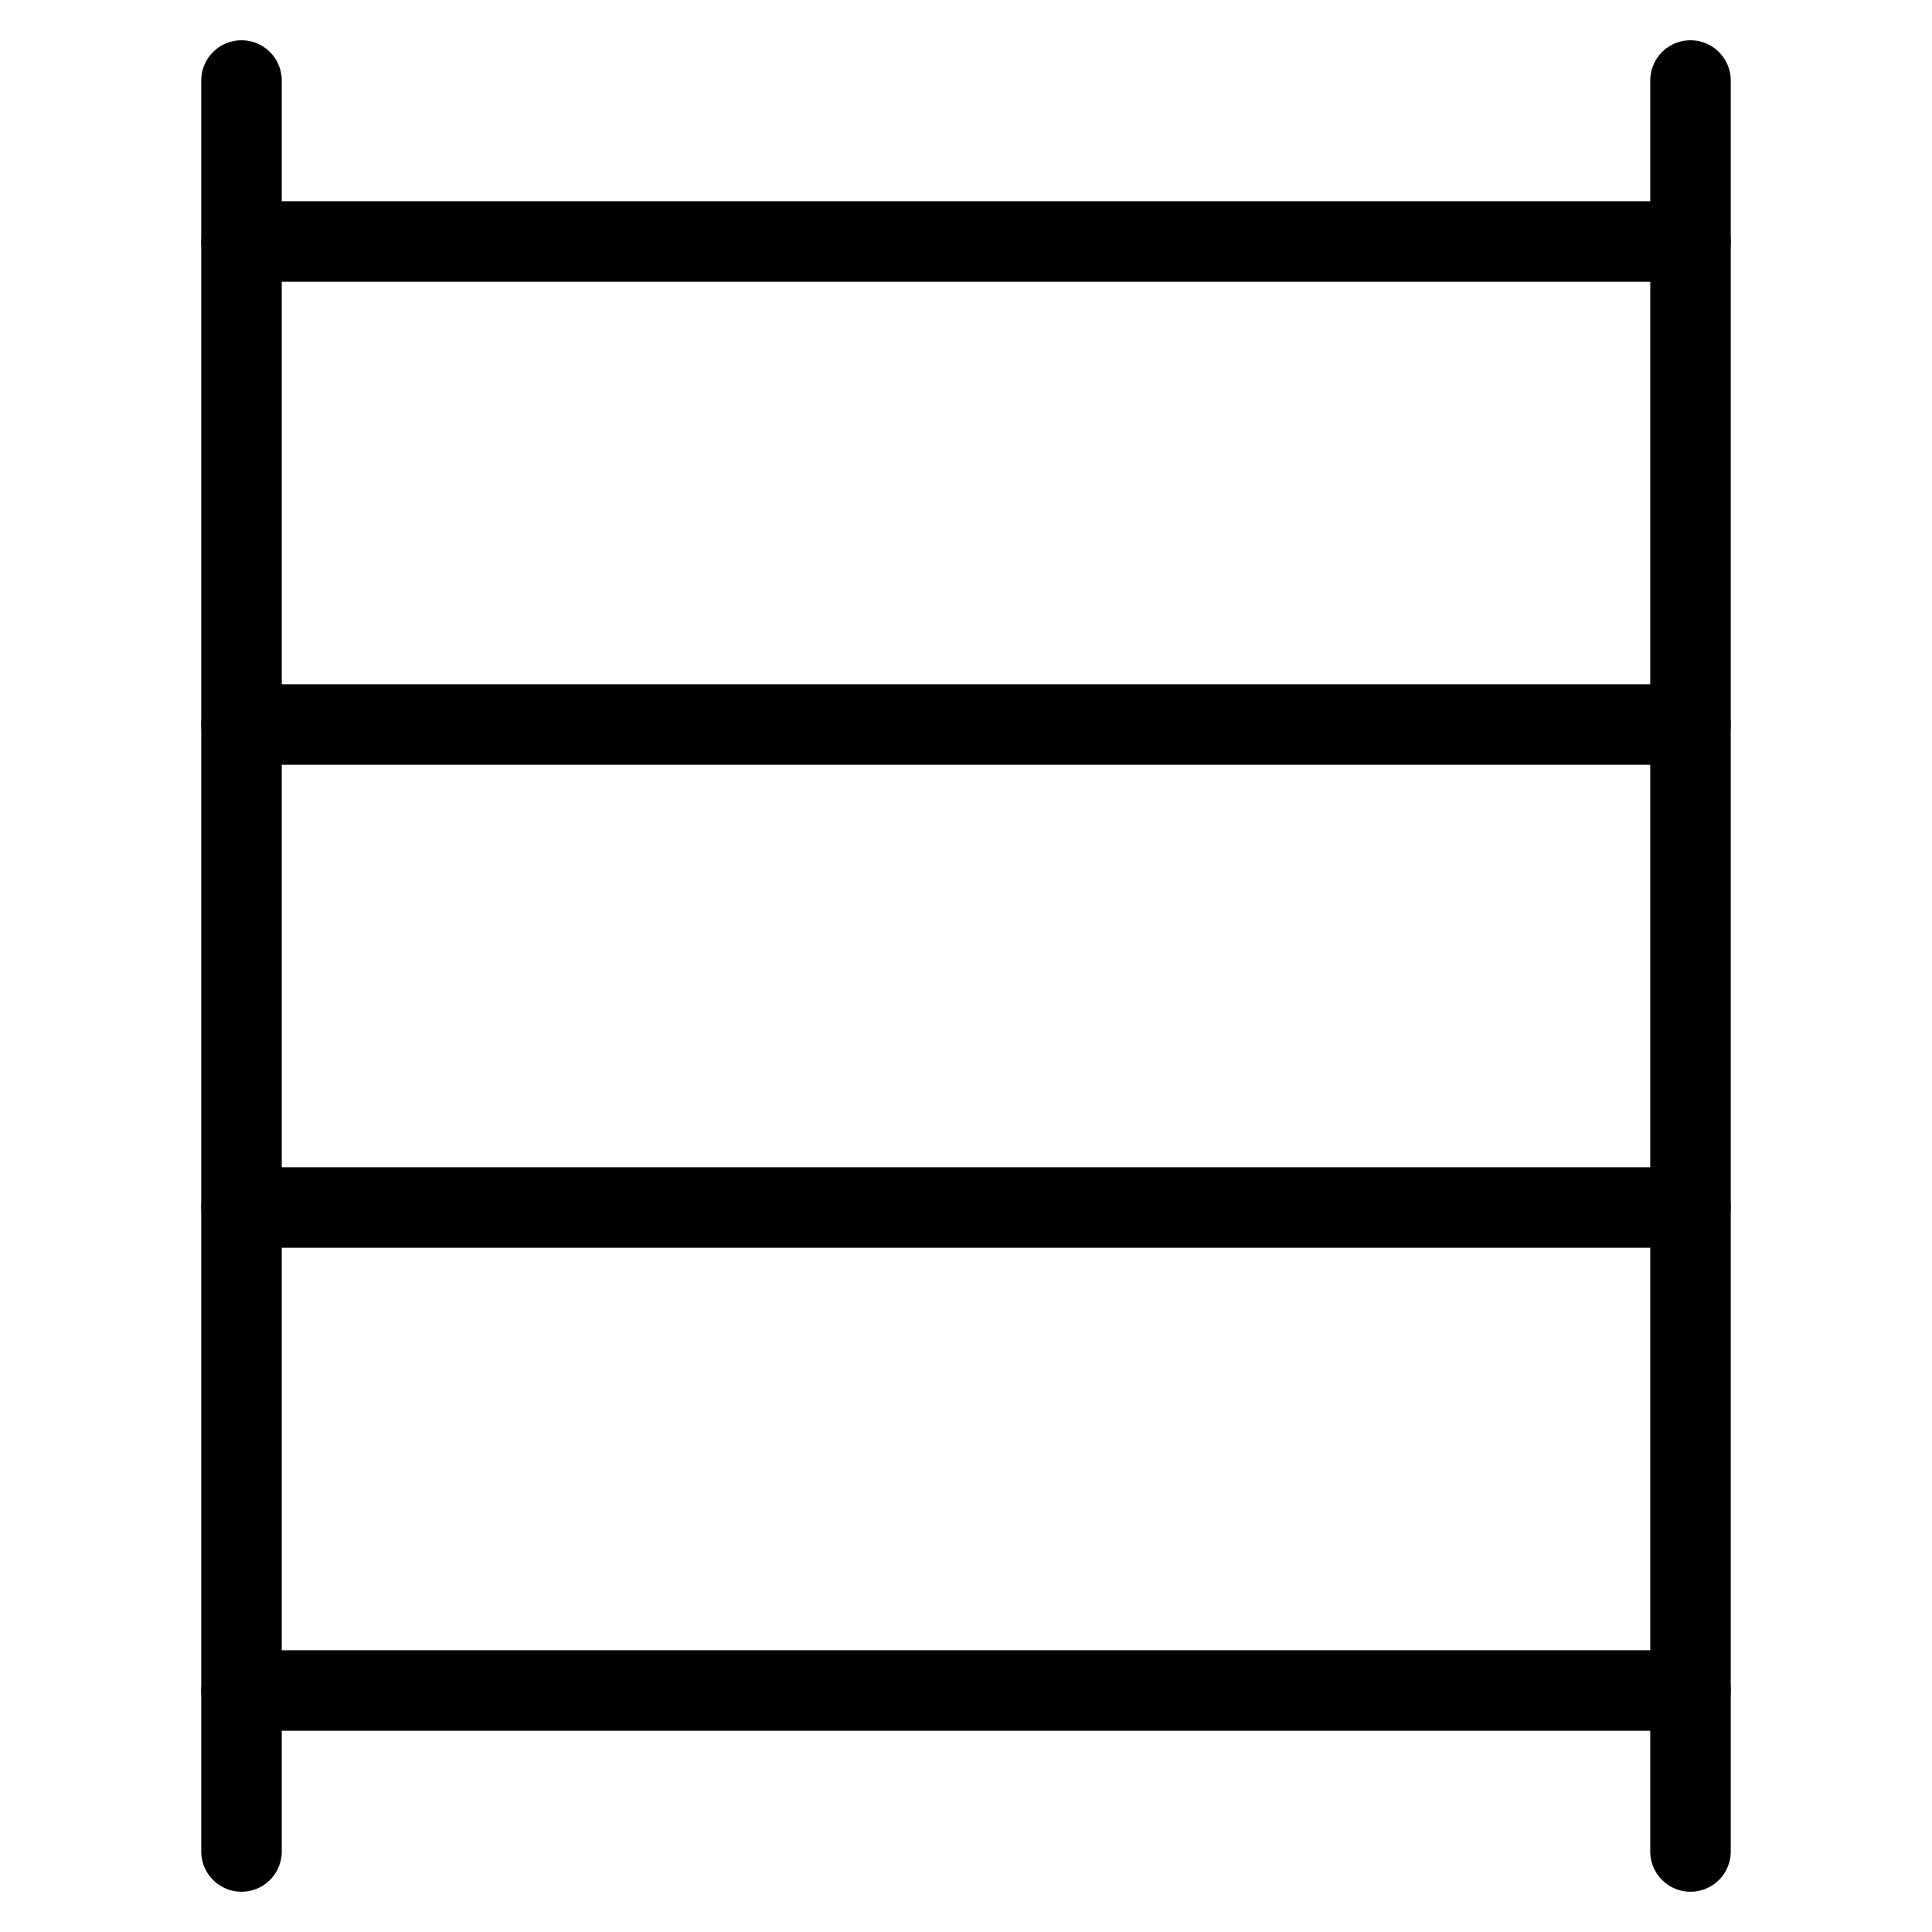
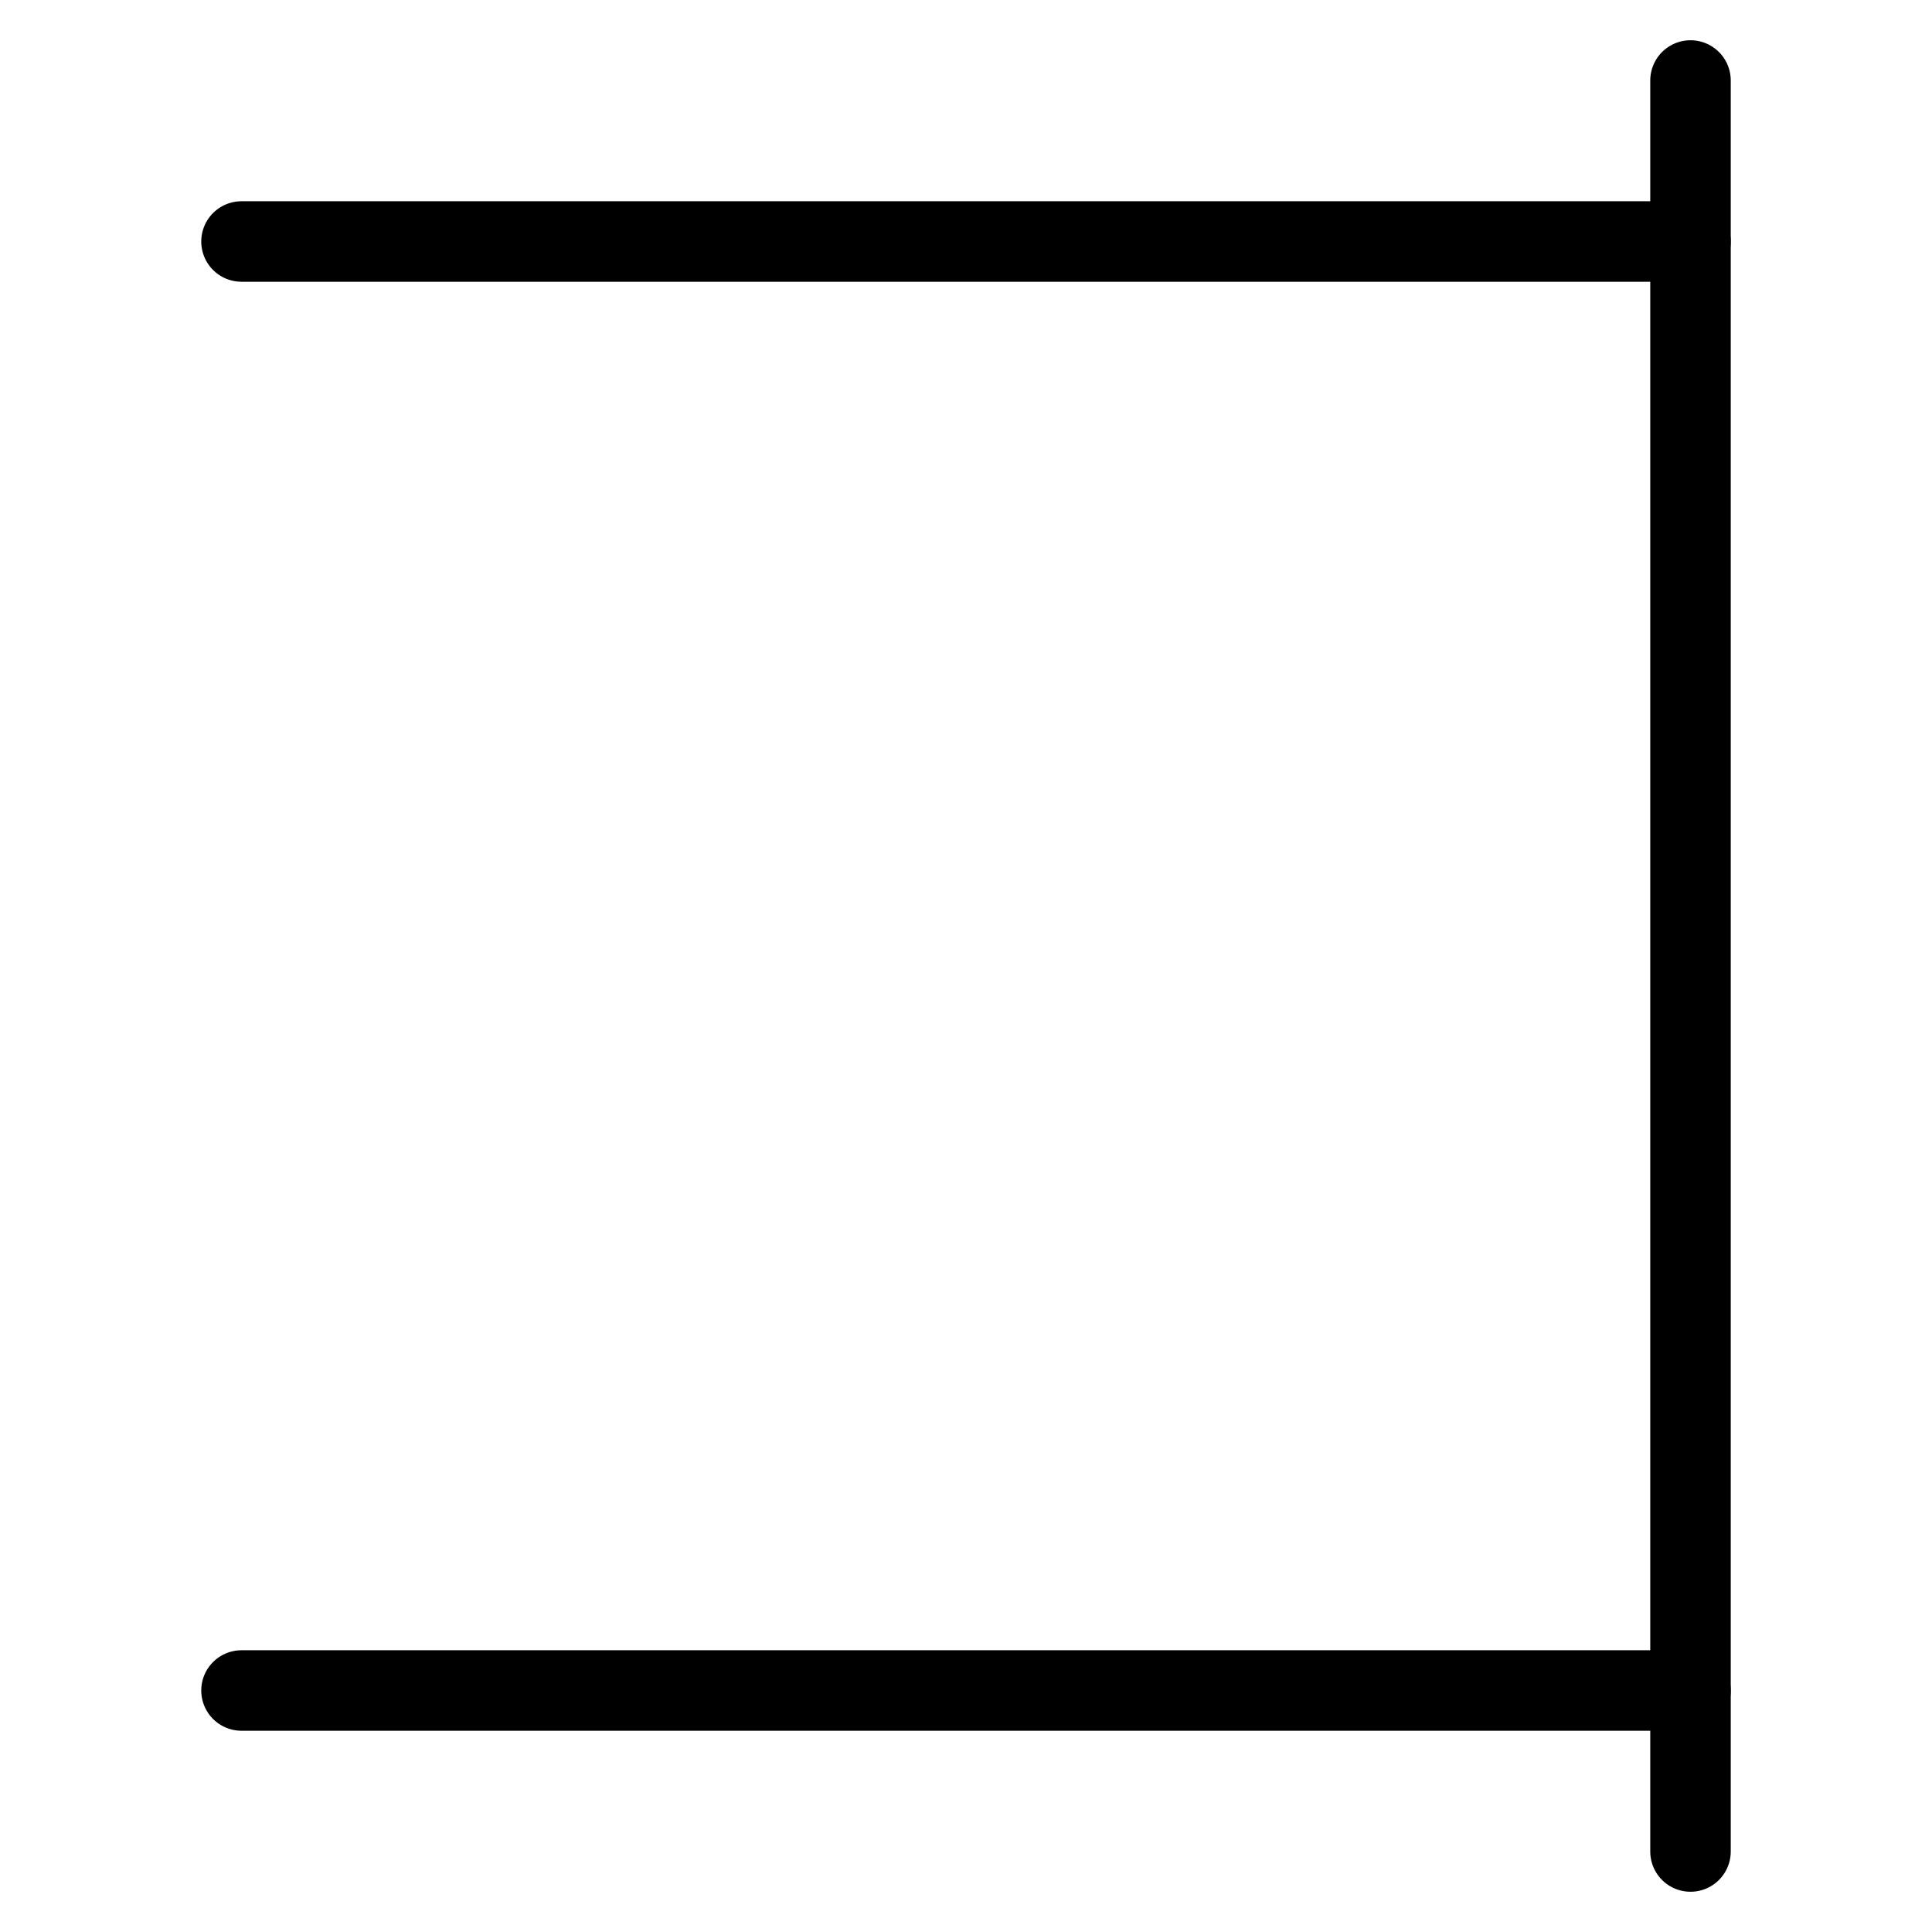
<svg xmlns="http://www.w3.org/2000/svg" viewBox="0 0 24 24" id="wpgb-icon">
-   <line fill="none" stroke="currentColor" stroke-linecap="round" stroke-miterlimit="10" x1="3" y1="23" x2="3" y2="1" stroke-linejoin="round" />
  <line fill="none" stroke="currentColor" stroke-linecap="round" stroke-miterlimit="10" x1="21" y1="23" x2="21" y2="1" stroke-linejoin="round" />
  <line fill="none" stroke="currentColor" stroke-linecap="round" stroke-miterlimit="10" x1="21" y1="3" x2="3" y2="3" stroke-linejoin="round" />
-   <line fill="none" stroke="currentColor" stroke-linecap="round" stroke-miterlimit="10" x1="3" y1="9" x2="21" y2="9" stroke-linejoin="round" />
-   <line fill="none" stroke="currentColor" stroke-linecap="round" stroke-miterlimit="10" x1="3" y1="15" x2="21" y2="15" stroke-linejoin="round" />
  <line fill="none" stroke="currentColor" stroke-linecap="round" stroke-miterlimit="10" x1="3" y1="21" x2="21" y2="21" stroke-linejoin="round" />
</svg>